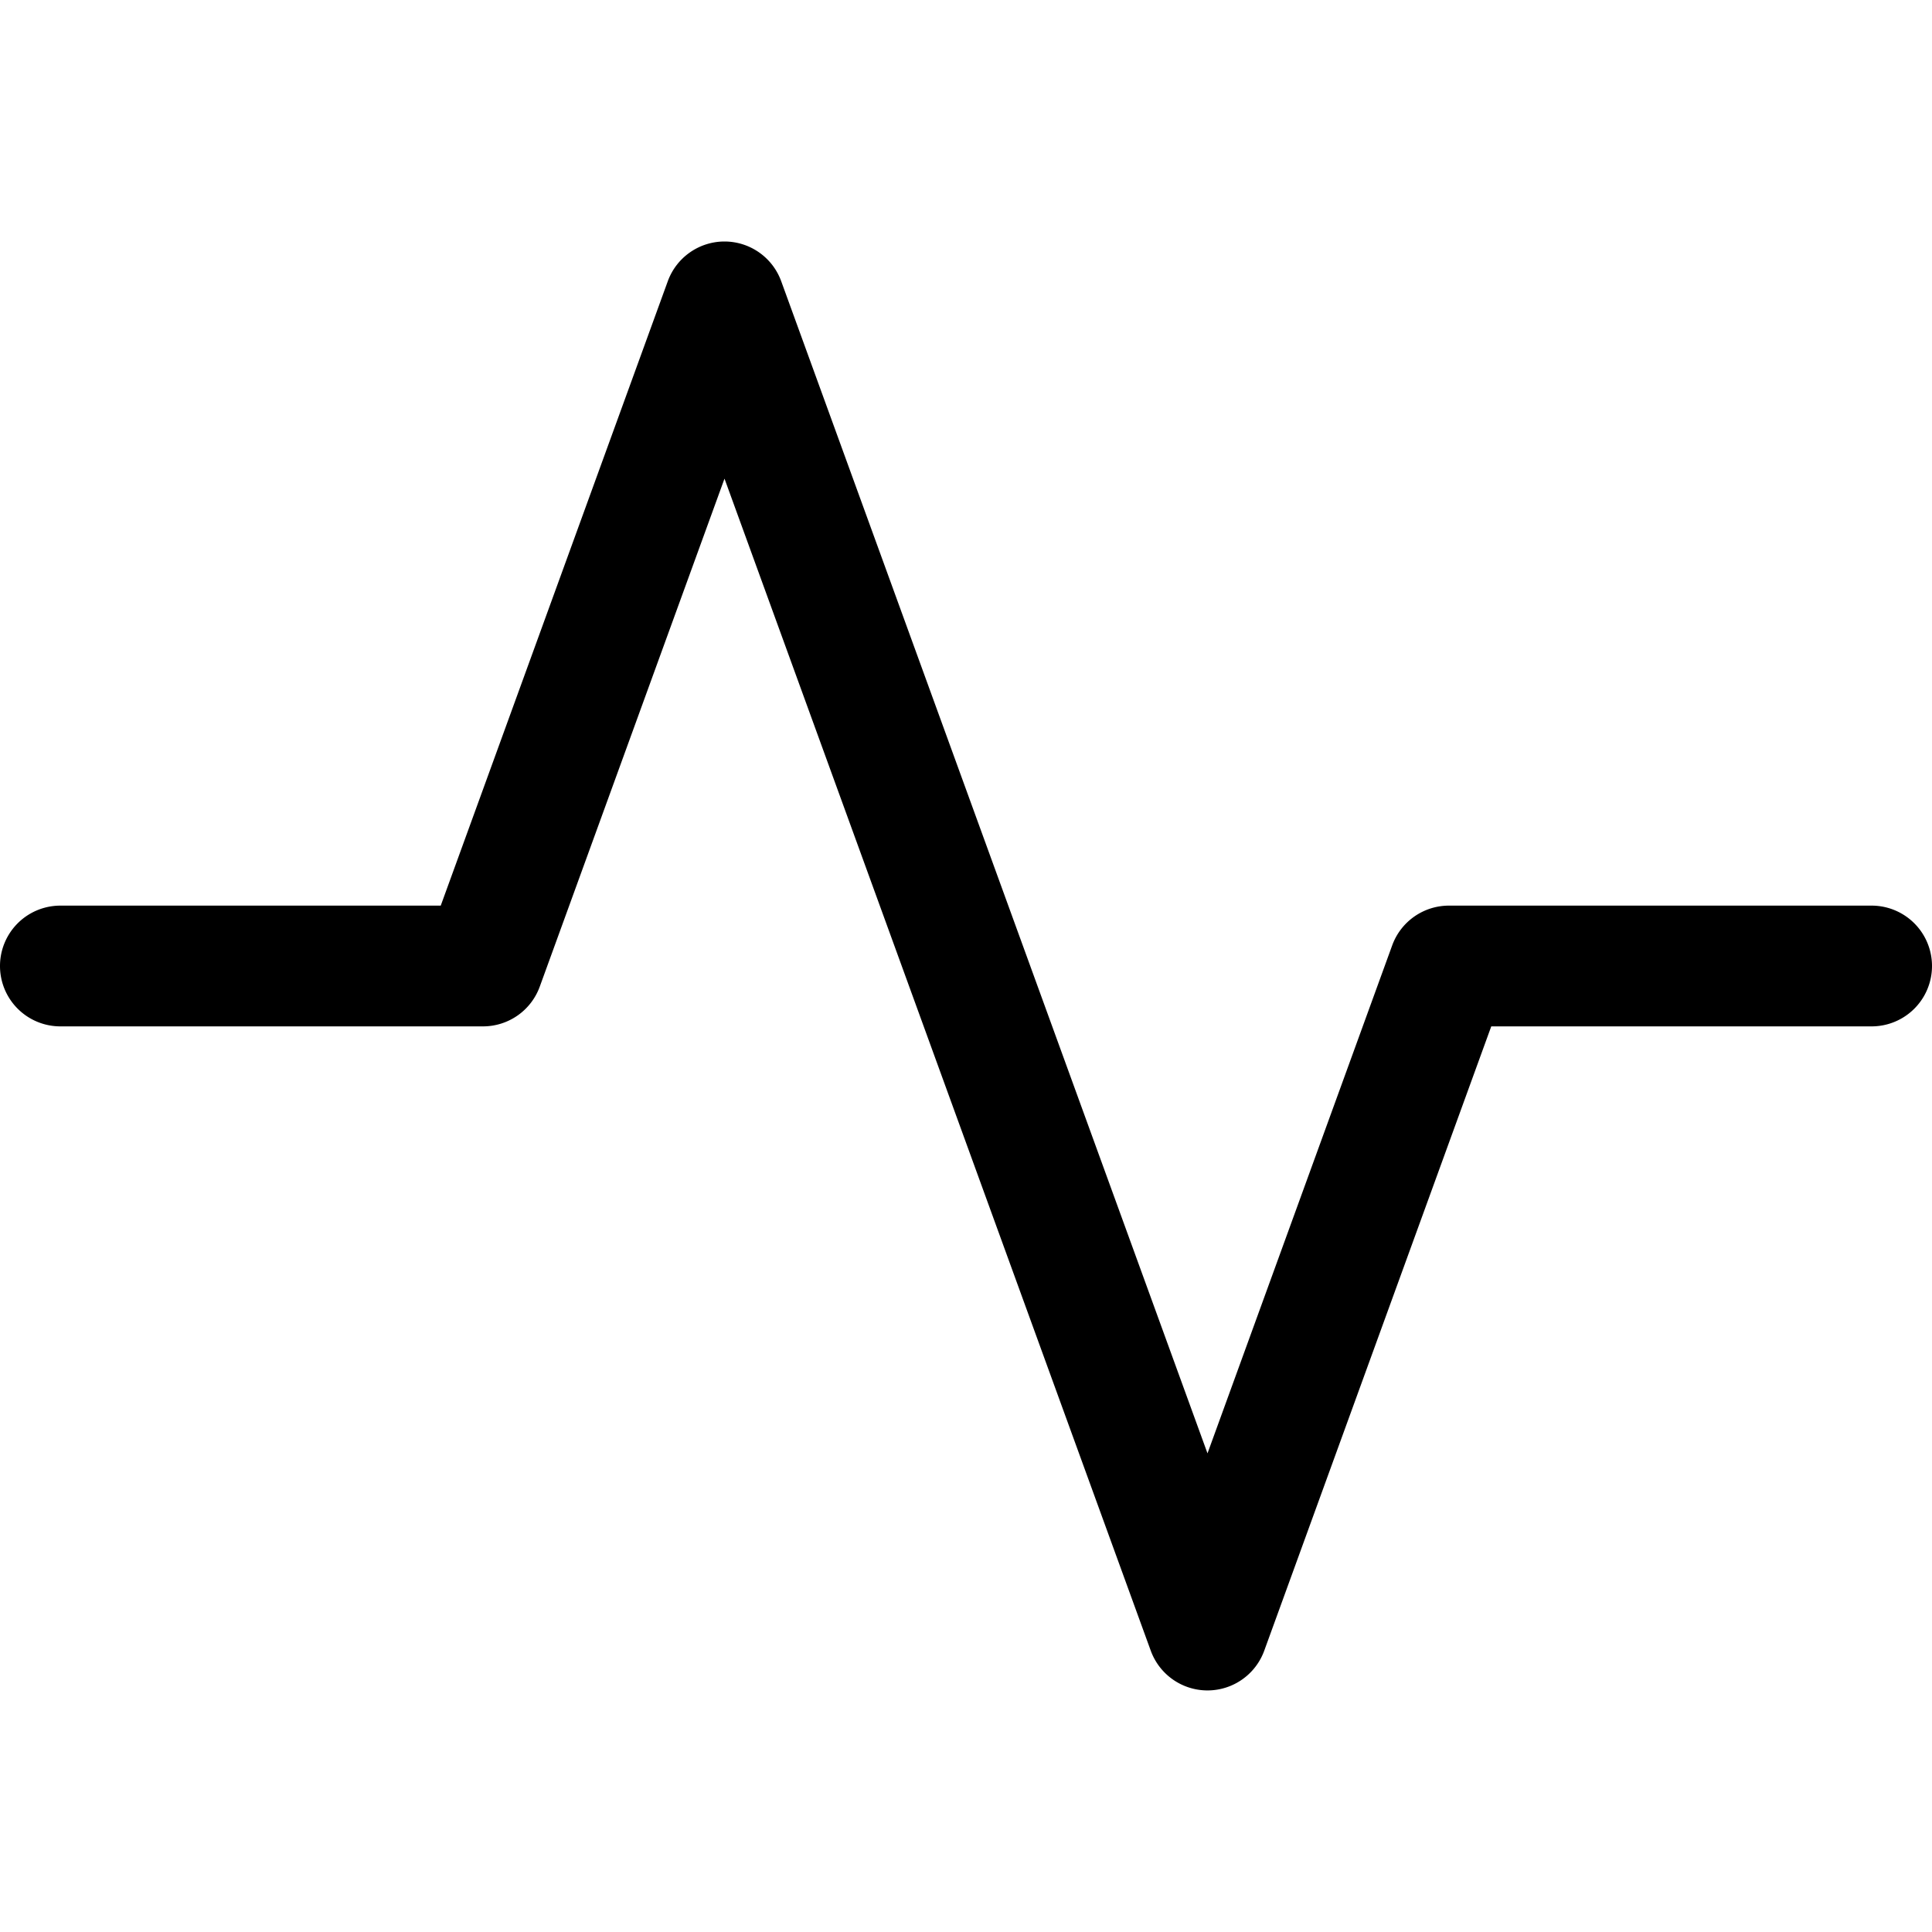
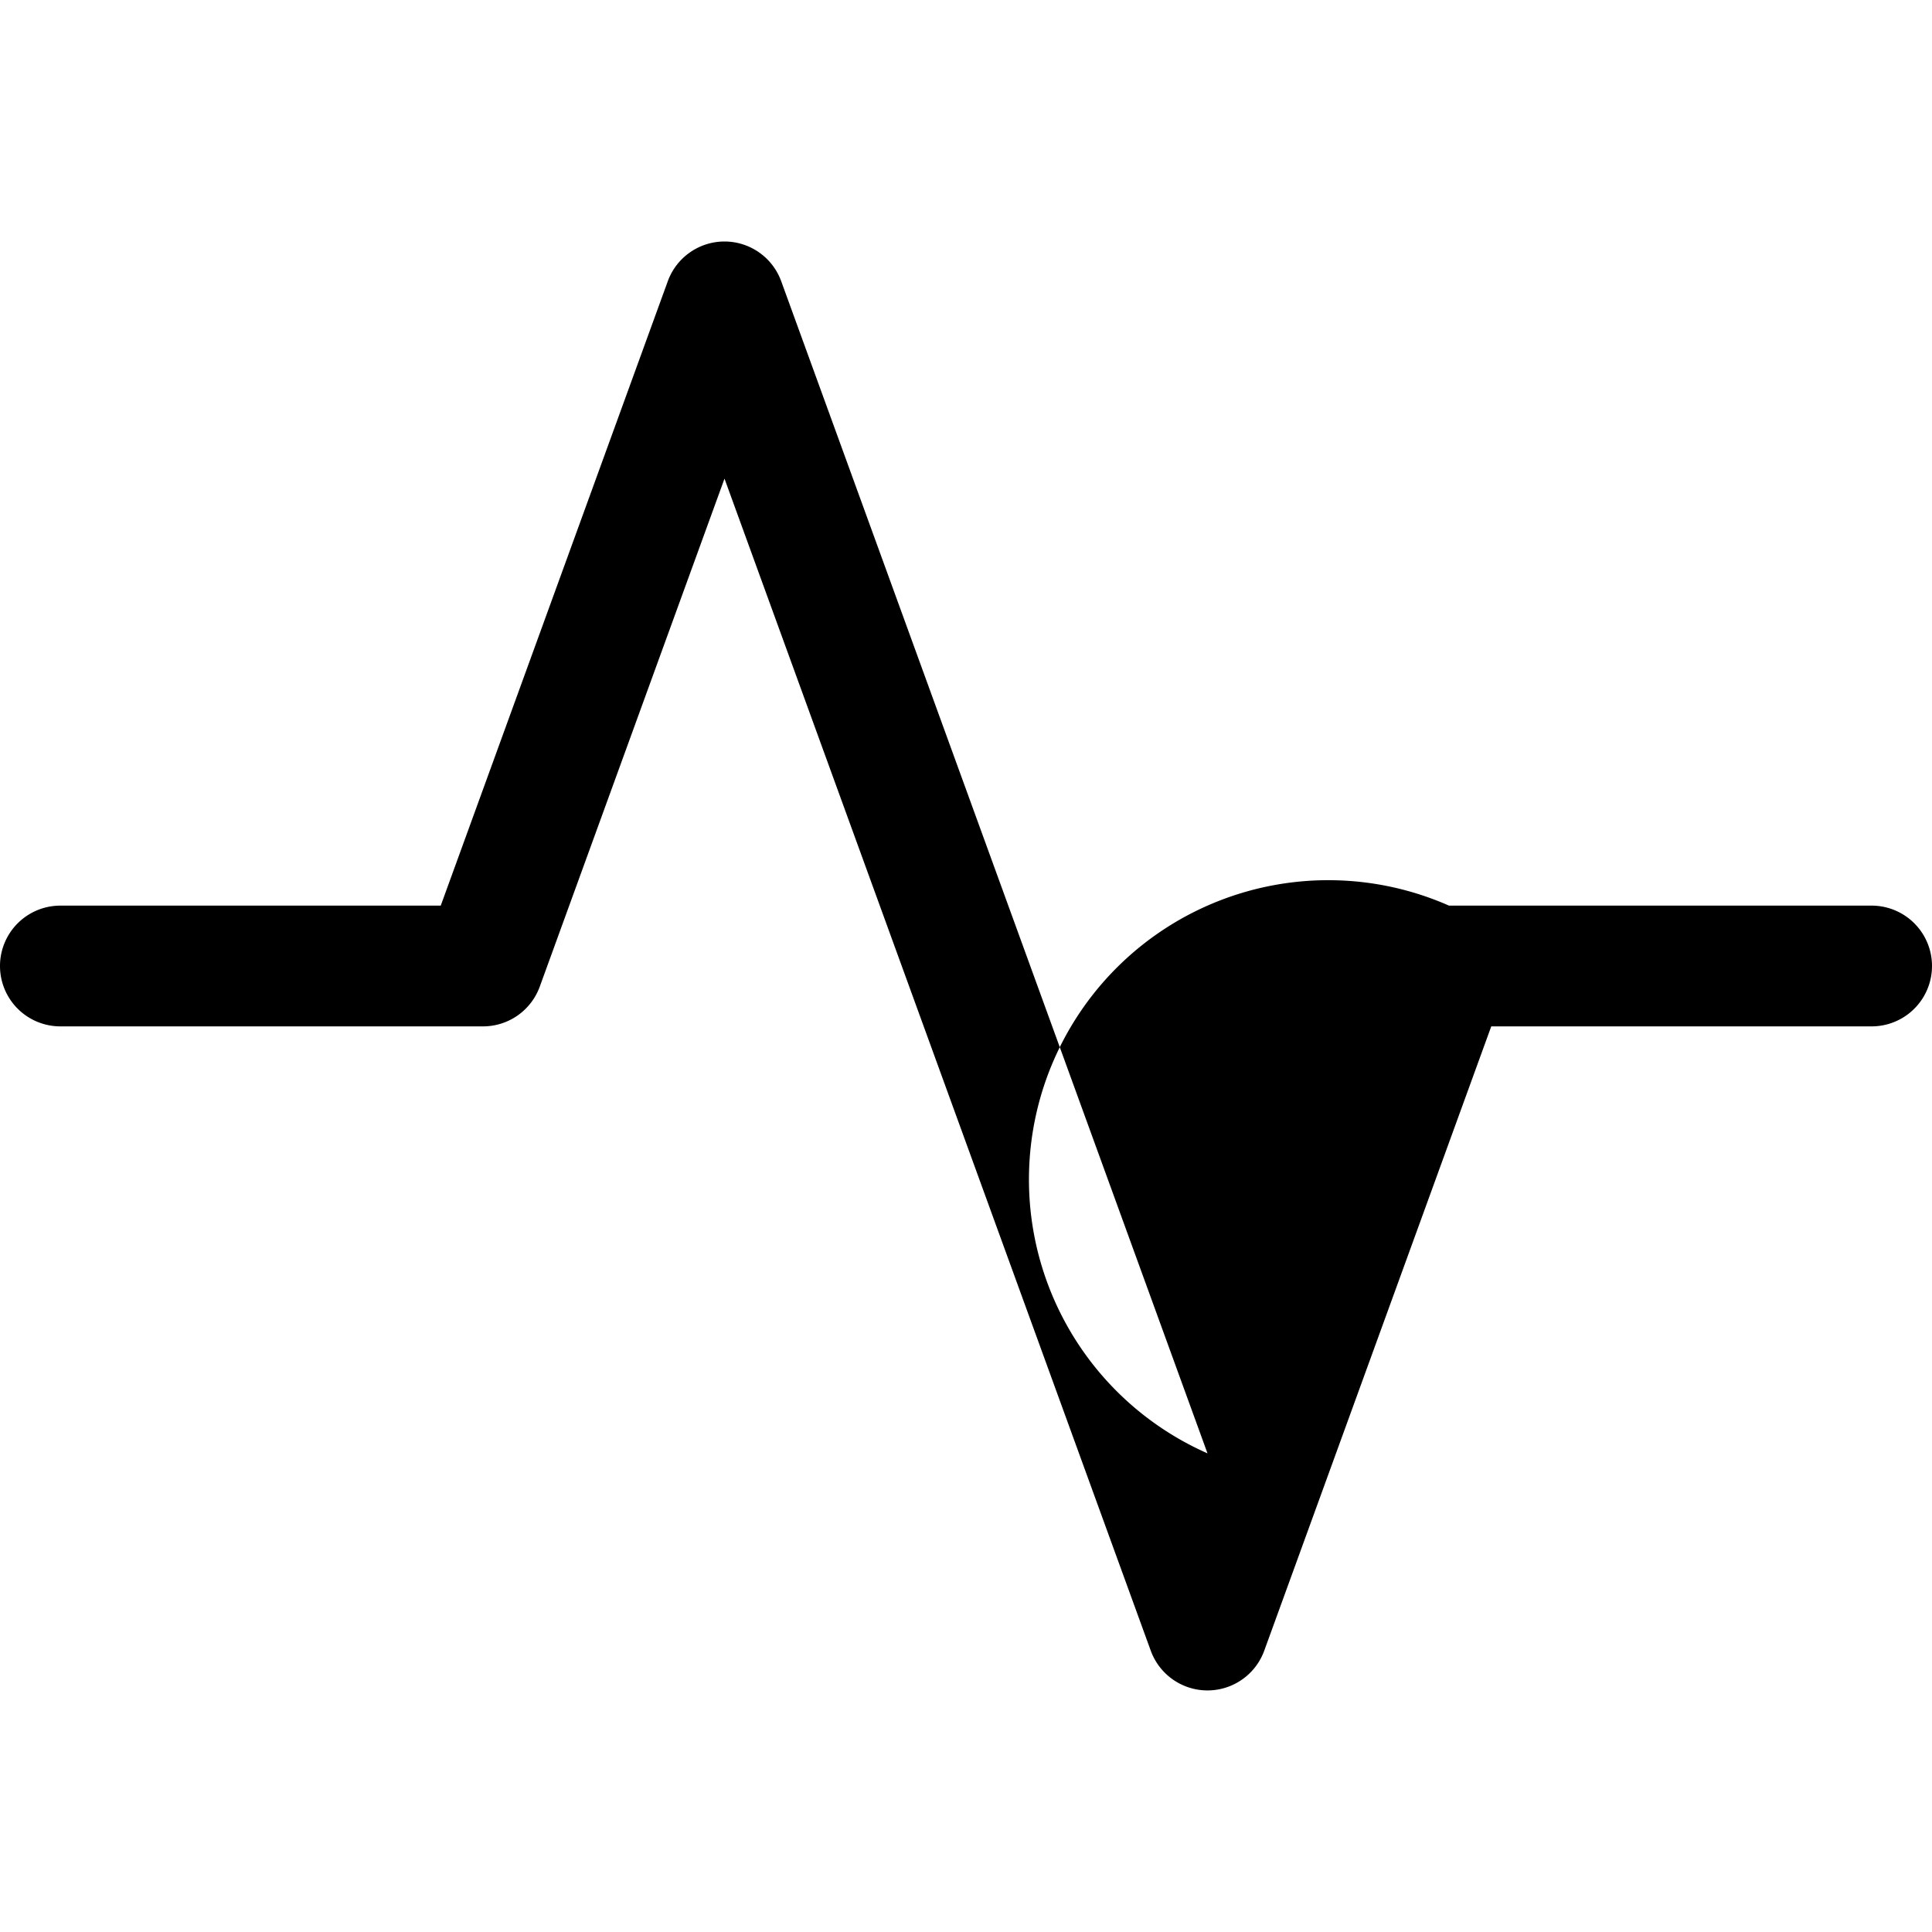
<svg xmlns="http://www.w3.org/2000/svg" width="16" height="16" fill="currentColor" class="bi bi-activity" viewBox="0 0 16 16">
-   <path fill-rule="evenodd" d="M6 2a.5.5 0 0 1 .47.33L10 12.036l1.53-4.208A.5.5 0 0 1 12 7.5h3.5a.5.5 0 0 1 0 1h-3.15l-1.88 5.17a.5.5 0 0 1-.94 0L6 3.964 4.47 8.171A.5.5 0 0 1 4 8.5H.5a.5.5 0 0 1 0-1h3.15l1.88-5.17A.5.5 0 0 1 6 2" />
+   <path fill-rule="evenodd" d="M6 2a.5.5 0 0 1 .47.33L10 12.036A.5.5 0 0 1 12 7.5h3.5a.5.5 0 0 1 0 1h-3.15l-1.88 5.17a.5.5 0 0 1-.94 0L6 3.964 4.47 8.171A.5.5 0 0 1 4 8.5H.5a.5.5 0 0 1 0-1h3.15l1.88-5.17A.5.5 0 0 1 6 2" />
</svg>